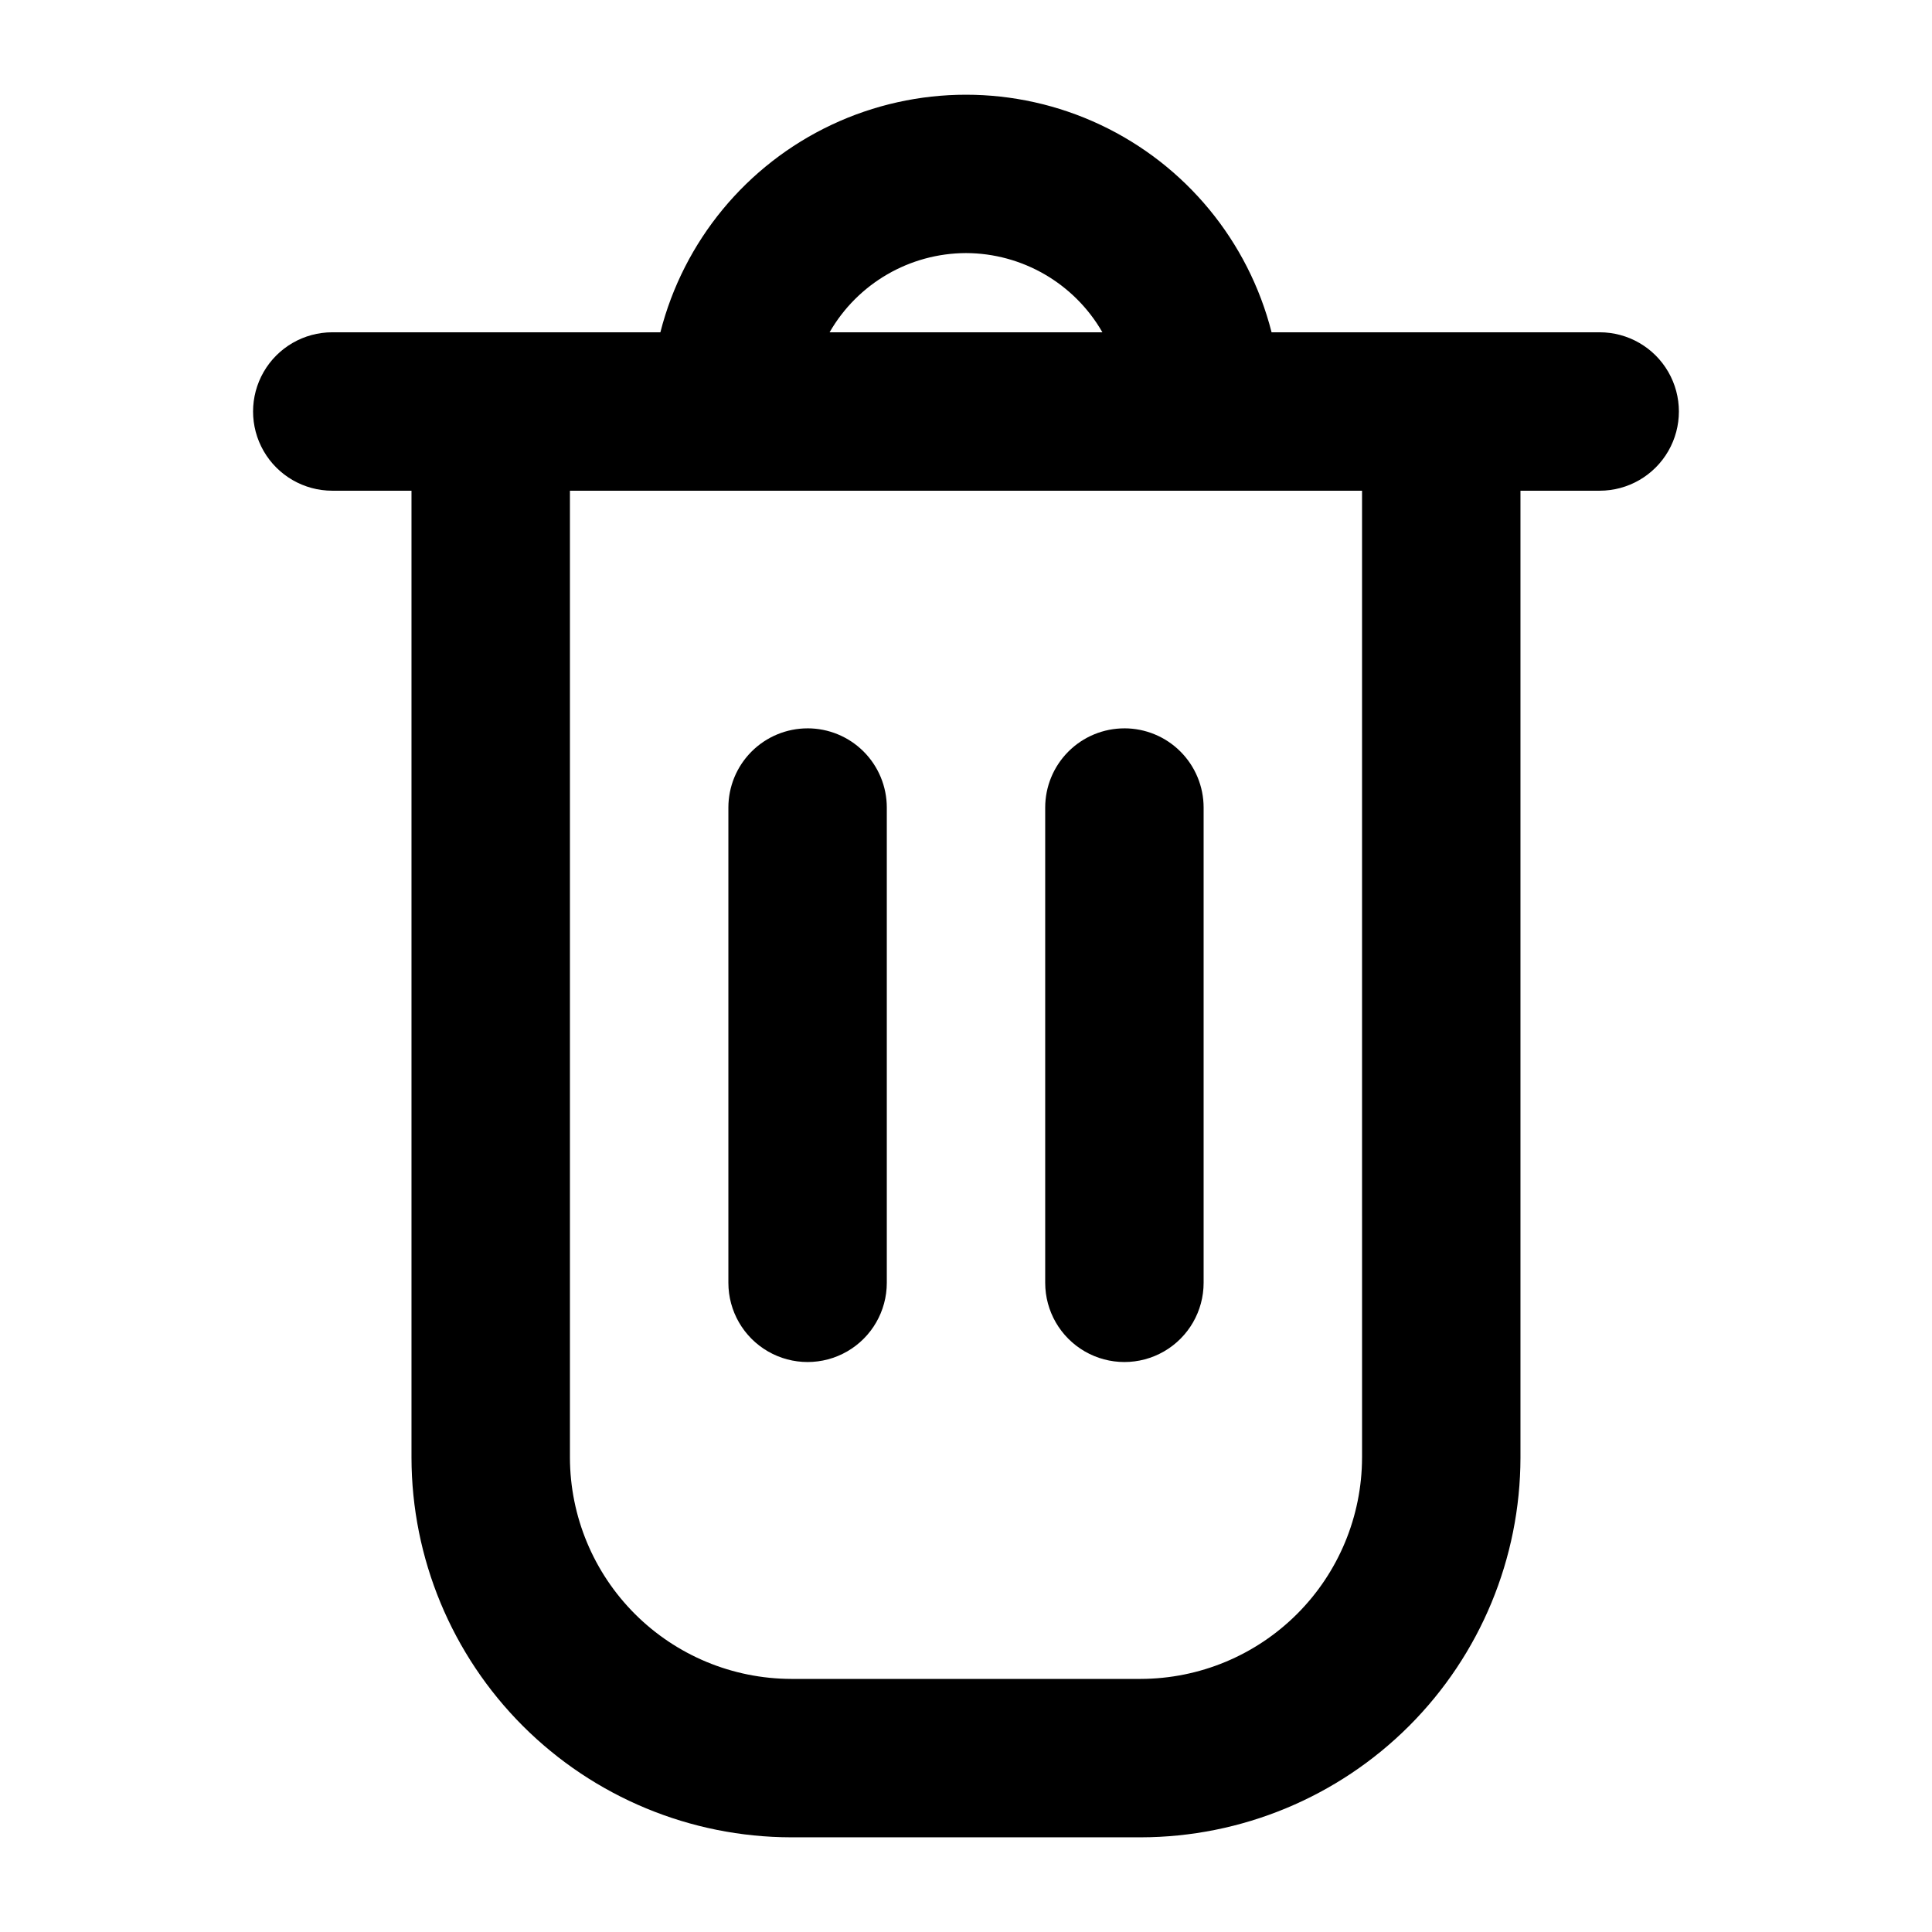
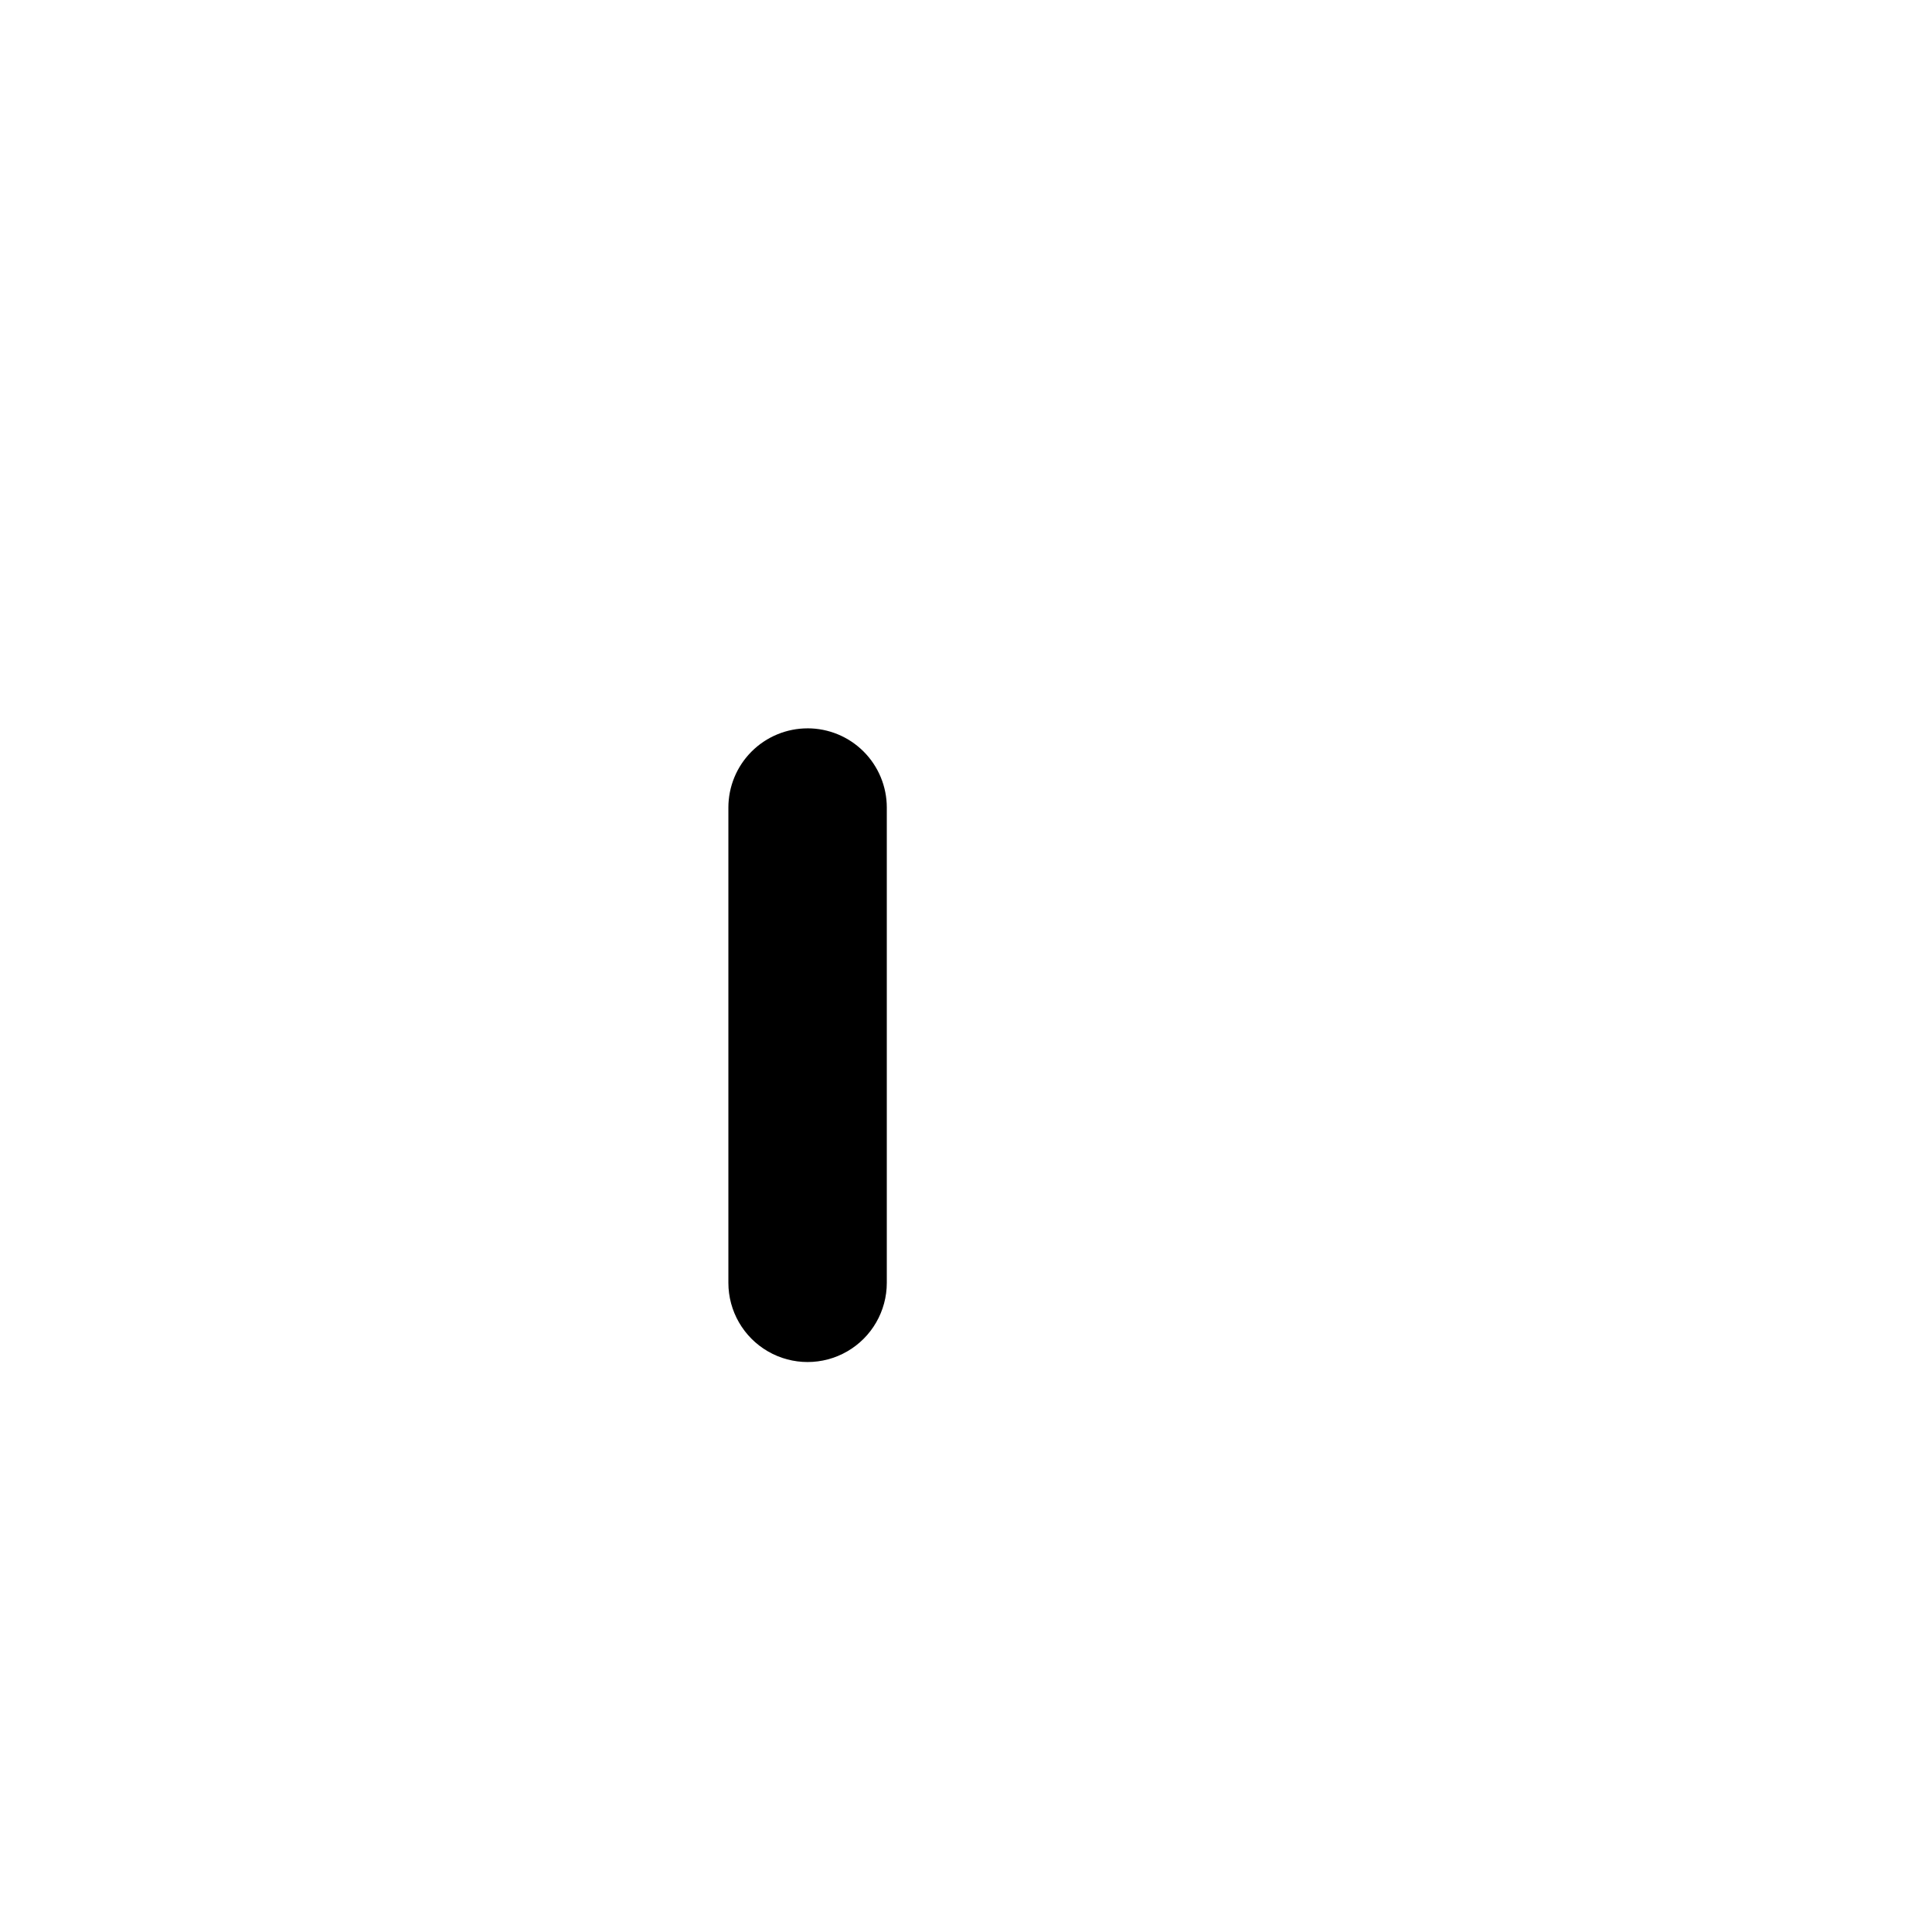
<svg xmlns="http://www.w3.org/2000/svg" fill="#000000" width="800px" height="800px" version="1.1" viewBox="144 144 512 512">
  <g>
-     <path d="m567.93 232.06h-86.949c-6.152-24.176-22.785-44.34-45.352-54.98-22.566-10.637-48.703-10.637-71.27 0-22.566 10.641-39.199 30.805-45.352 54.98h-86.949c-7.5 0-14.43 4-18.18 10.496s-3.75 14.496 0 20.992c3.75 6.496 10.68 10.496 18.18 10.496h20.992v256.25c0.039 26.672 10.652 52.242 29.512 71.102 18.859 18.859 44.43 29.473 71.102 29.512h92.66c26.672-0.039 52.242-10.652 71.102-29.512 18.863-18.859 29.473-44.43 29.512-71.102v-256.25h20.992c7.5 0 14.43-4 18.18-10.496 3.75-6.496 3.75-14.496 0-20.992s-10.68-10.496-18.18-10.496zm-167.93-20.992c14.93 0.043 28.707 8.043 36.148 20.992h-72.297c7.438-12.949 21.215-20.949 36.148-20.992zm104.96 319.23h-0.004c-0.035 15.539-6.227 30.43-17.215 41.414-10.984 10.988-25.875 17.176-41.414 17.215h-92.66c-15.535-0.039-30.426-6.227-41.414-17.215-10.988-10.984-17.176-25.875-17.215-41.414v-256.25h209.92z" />
    <path d="m358.02 337.02c-5.57 0-10.906 2.211-14.844 6.148s-6.148 9.273-6.148 14.844v125.95-0.004c0 7.5 4 14.434 10.496 18.18 6.492 3.75 14.496 3.75 20.992 0 6.492-3.746 10.496-10.68 10.496-18.18v-125.95c0-5.57-2.215-10.906-6.148-14.844-3.938-3.938-9.277-6.148-14.844-6.148z" />
-     <path d="m441.98 337.02c-5.57 0-10.91 2.211-14.844 6.148-3.938 3.938-6.148 9.273-6.148 14.844v125.95-0.004c0 7.5 4 14.434 10.496 18.18 6.492 3.75 14.496 3.75 20.992 0 6.492-3.746 10.496-10.68 10.496-18.18v-125.95c0-5.57-2.215-10.906-6.148-14.844-3.938-3.938-9.277-6.148-14.844-6.148z" />
  </g>
</svg>